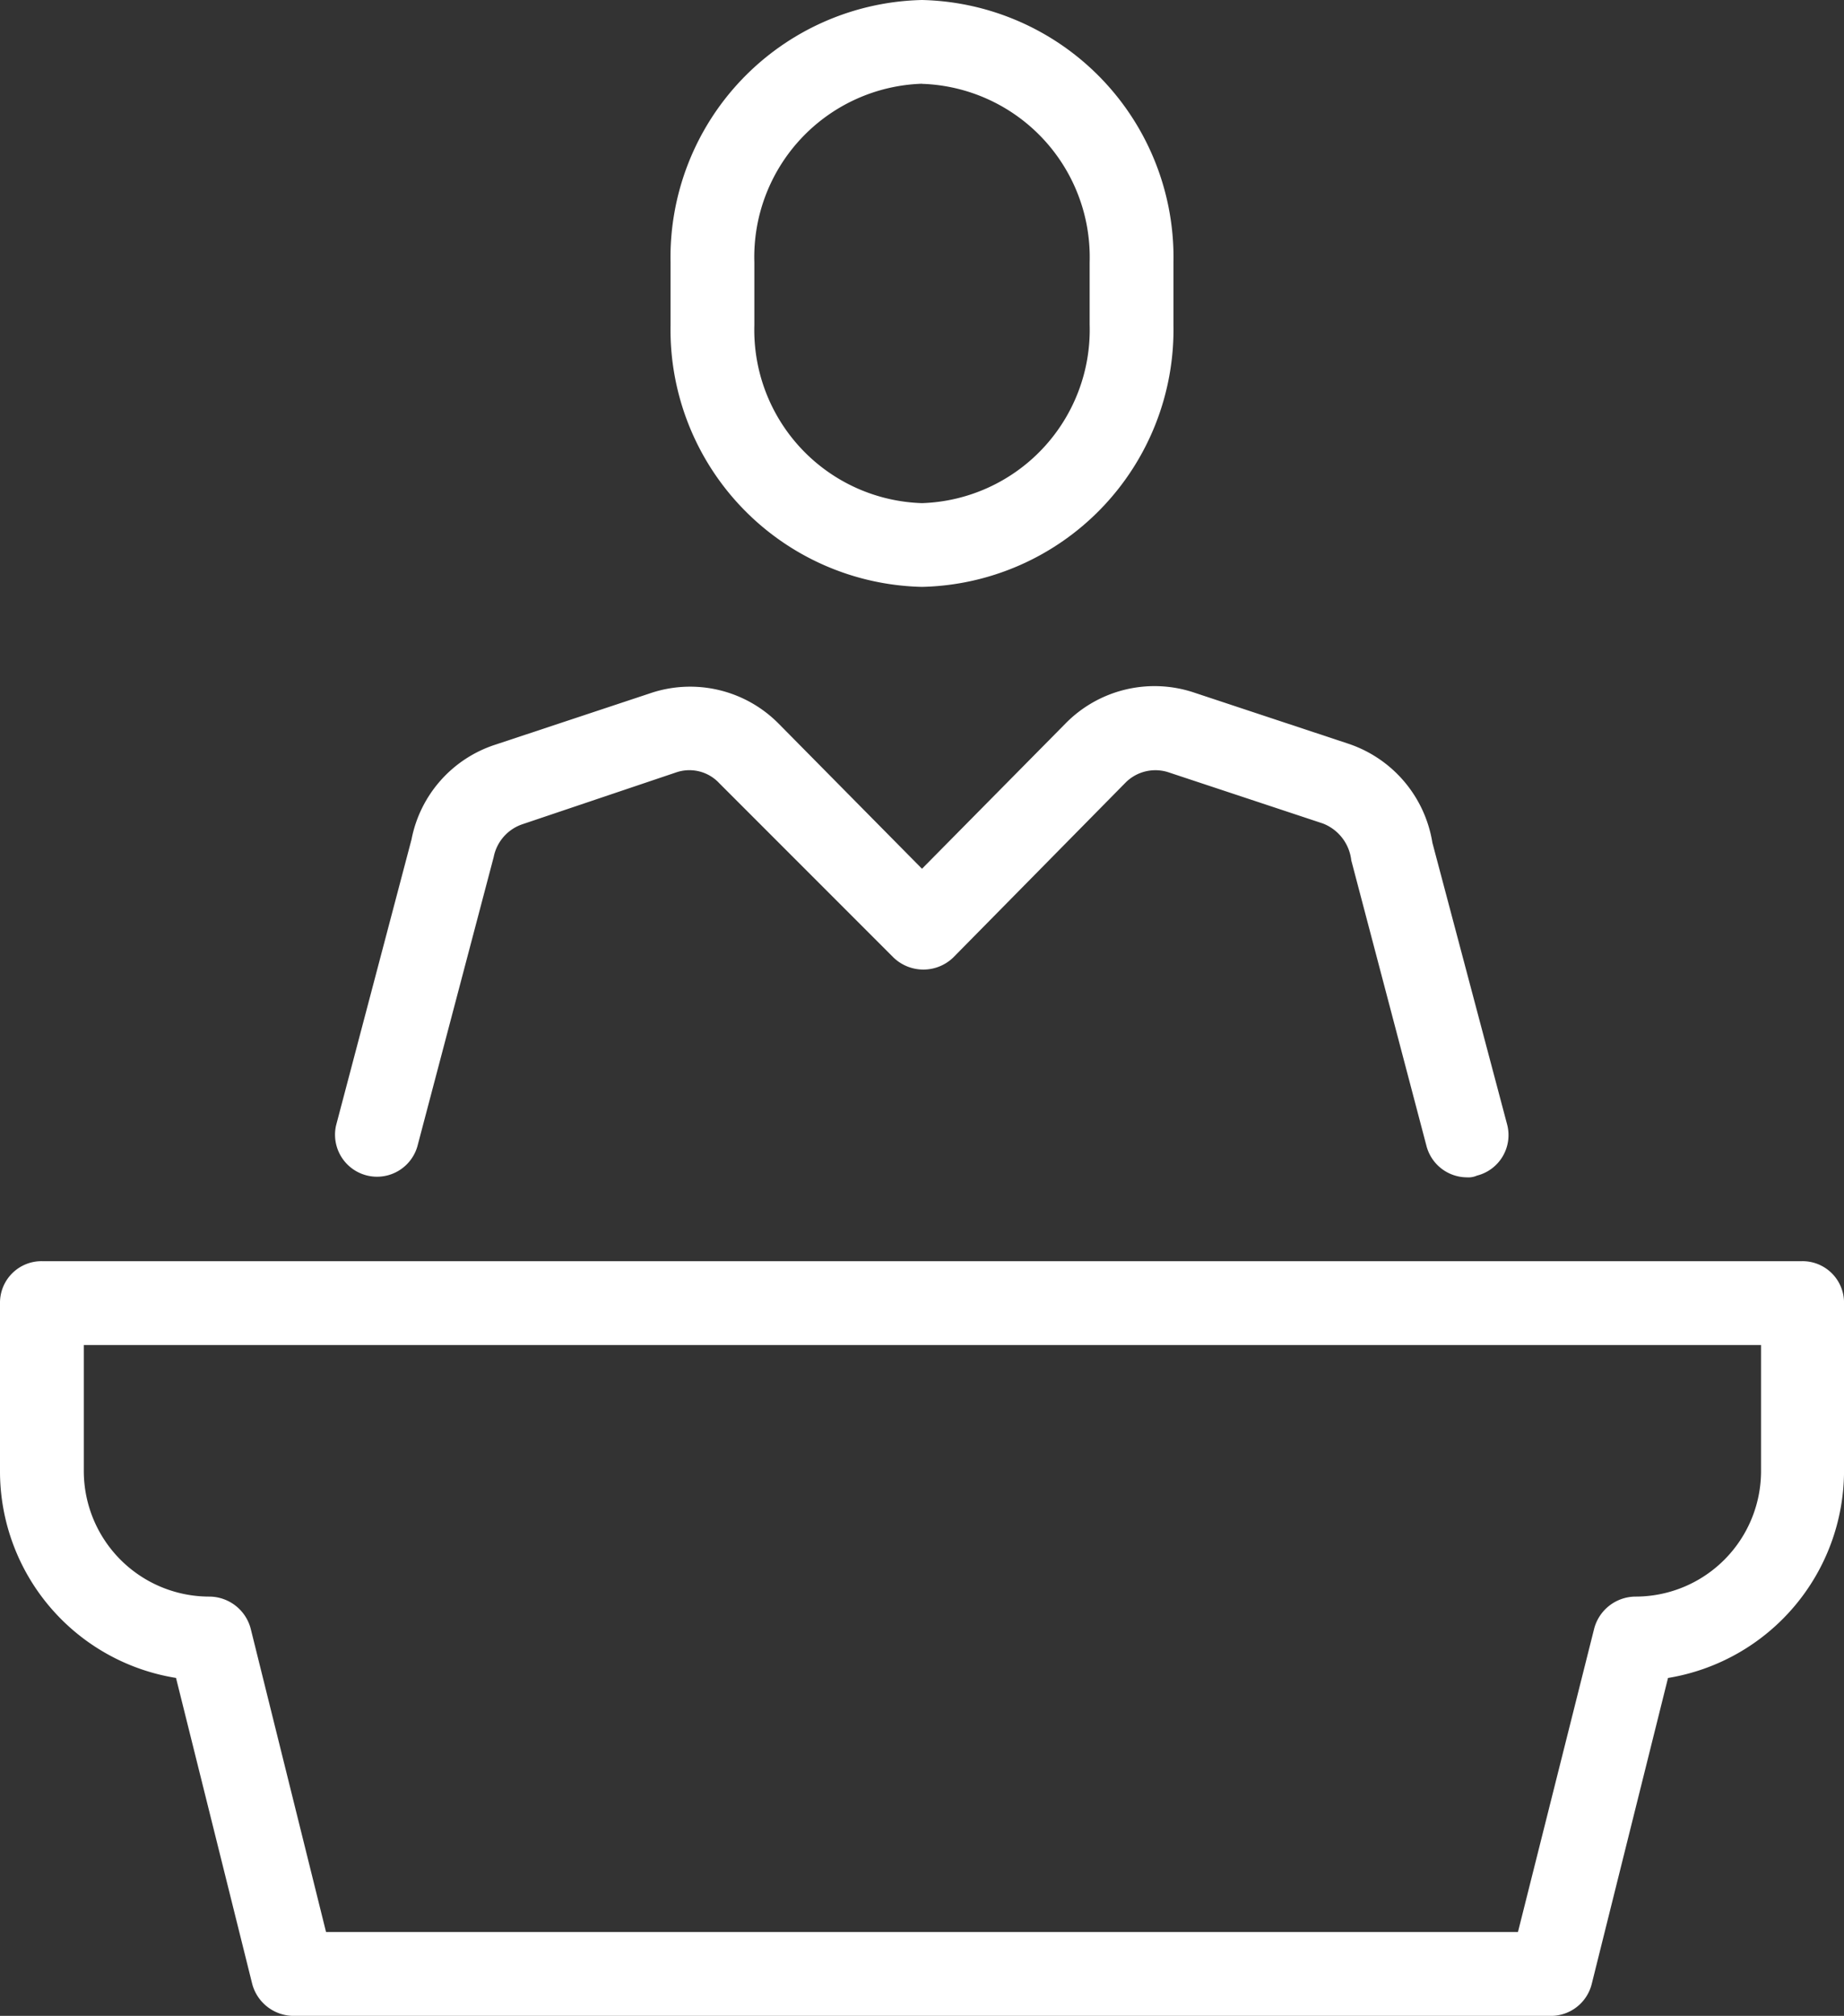
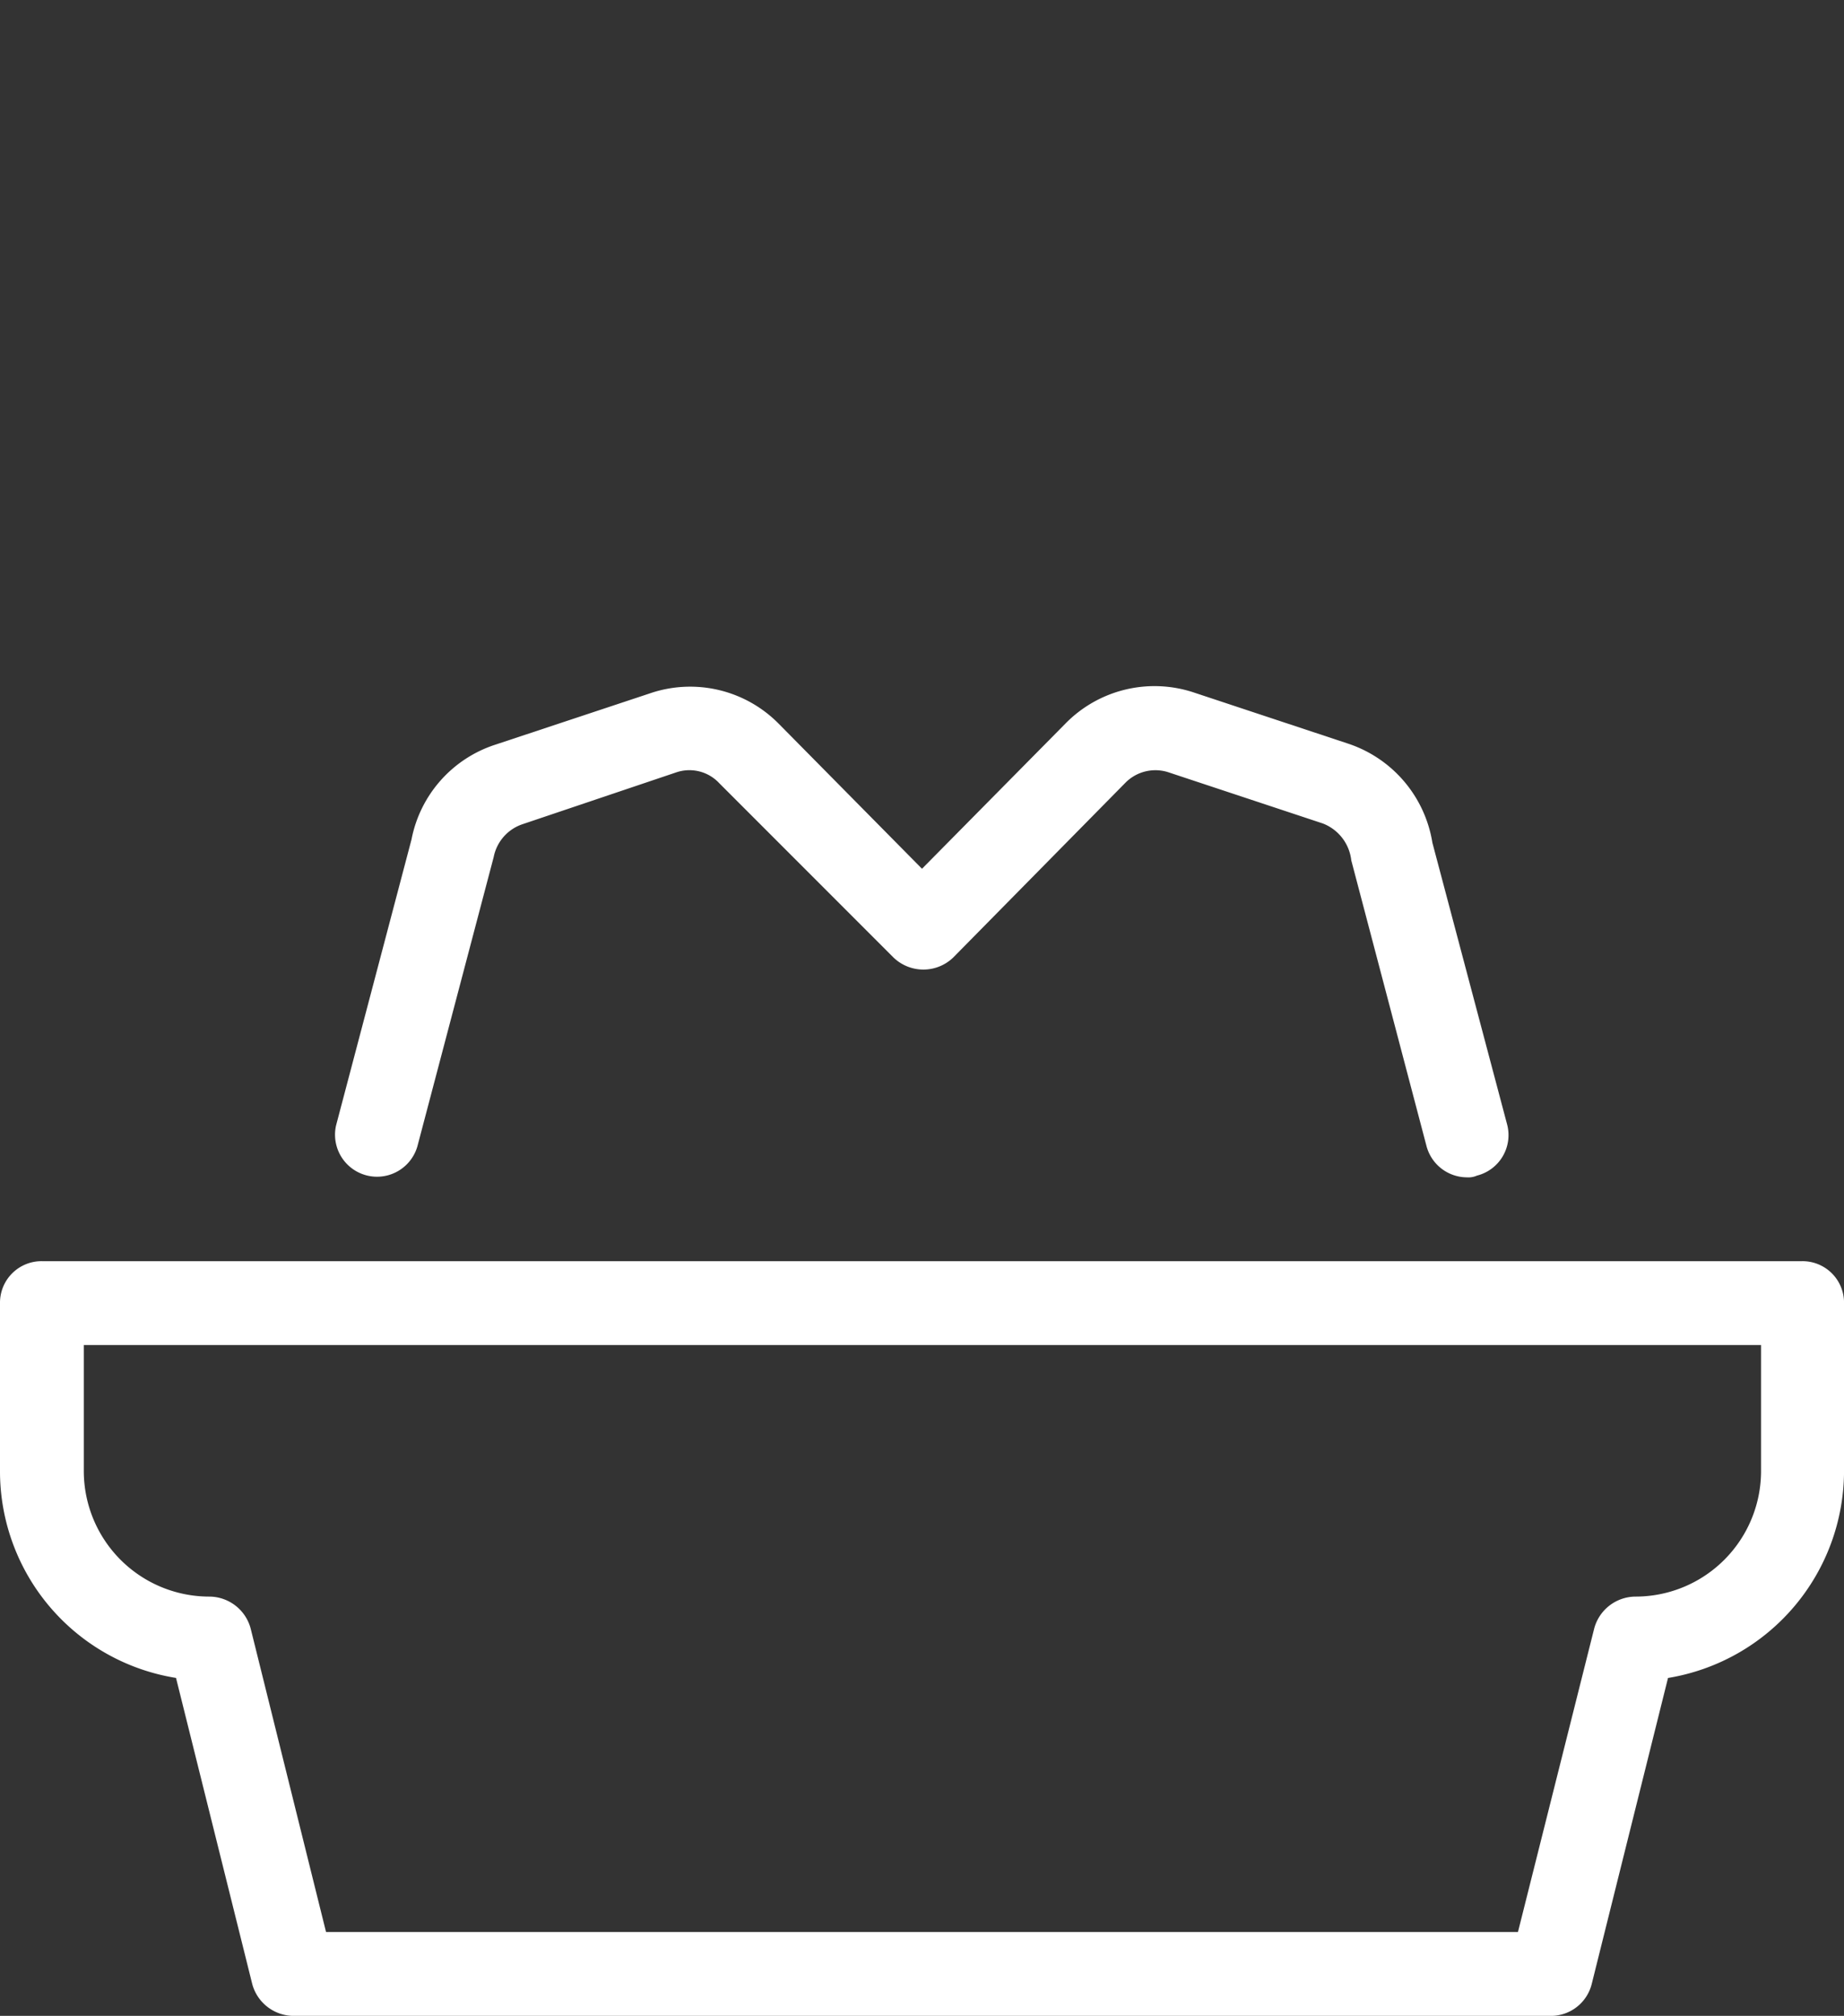
<svg xmlns="http://www.w3.org/2000/svg" width="49.352" height="53.928" viewBox="0 0 49.352 53.928">
  <rect x="0" y="0" width="49.352" height="53.928" fill="#333333" stroke="none" />
  <g id="conference_1_" transform="translate(0)">
    <path id="Path_798" data-name="Path 798" d="M34.292,21.322a1.124,1.124,0,0,1-1.077-.83L31.2,12.842a1.2,1.2,0,0,0-.763-.987l-4.128-1.368a1.128,1.128,0,0,0-1.144.269l-4.621,4.688a1.152,1.152,0,0,1-1.593,0l-4.666-4.666a1.091,1.091,0,0,0-1.144-.292L9.011,11.878a1.163,1.163,0,0,0-.763.875L6.206,20.492a1.124,1.124,0,0,1-2.176-.561l2.019-7.65A3.33,3.33,0,0,1,8.293,9.747L12.42,8.378a3.329,3.329,0,0,1,3.455.808l3.836,3.881,3.836-3.881A3.337,3.337,0,0,1,27,8.356l4.128,1.368a3.354,3.354,0,0,1,2.243,2.647l2,7.537a1.117,1.117,0,0,1-.808,1.368A.569.569,0,0,1,34.292,21.322Z" transform="translate(4.965 10.174)" fill="#fff" />
-     <path id="Path_799" data-name="Path 799" d="M14.73,15.7A6.883,6.883,0,0,1,8,8.7V7.021A6.888,6.888,0,0,1,14.73,0a6.888,6.888,0,0,1,6.73,7.021V8.7A6.883,6.883,0,0,1,14.73,15.7Zm0-13.46a4.641,4.641,0,0,0-4.487,4.778V8.7A4.635,4.635,0,0,0,14.73,13.46a4.641,4.641,0,0,0,4.487-4.778V7.021A4.641,4.641,0,0,0,14.73,2.243Z" transform="translate(9.946)" fill="#fff" />
    <path id="Path_800" data-name="Path 800" d="M41.5,35.23H7.851a1.151,1.151,0,0,1-1.1-.852L4.711,26.189A5.6,5.6,0,0,1,0,20.648V16.162A1.111,1.111,0,0,1,1.122,15.04H48.231a1.111,1.111,0,0,1,1.122,1.122v4.487a5.621,5.621,0,0,1-4.711,5.541L42.6,34.377A1.126,1.126,0,0,1,41.5,35.23ZM8.726,32.986h31.9l2.041-8.121a1.151,1.151,0,0,1,1.1-.852,3.36,3.36,0,0,0,3.365-3.365V17.283H2.243v3.365a3.36,3.36,0,0,0,3.365,3.365,1.151,1.151,0,0,1,1.1.852Z" transform="translate(0 18.699)" fill="#fff" />
  </g>
</svg>